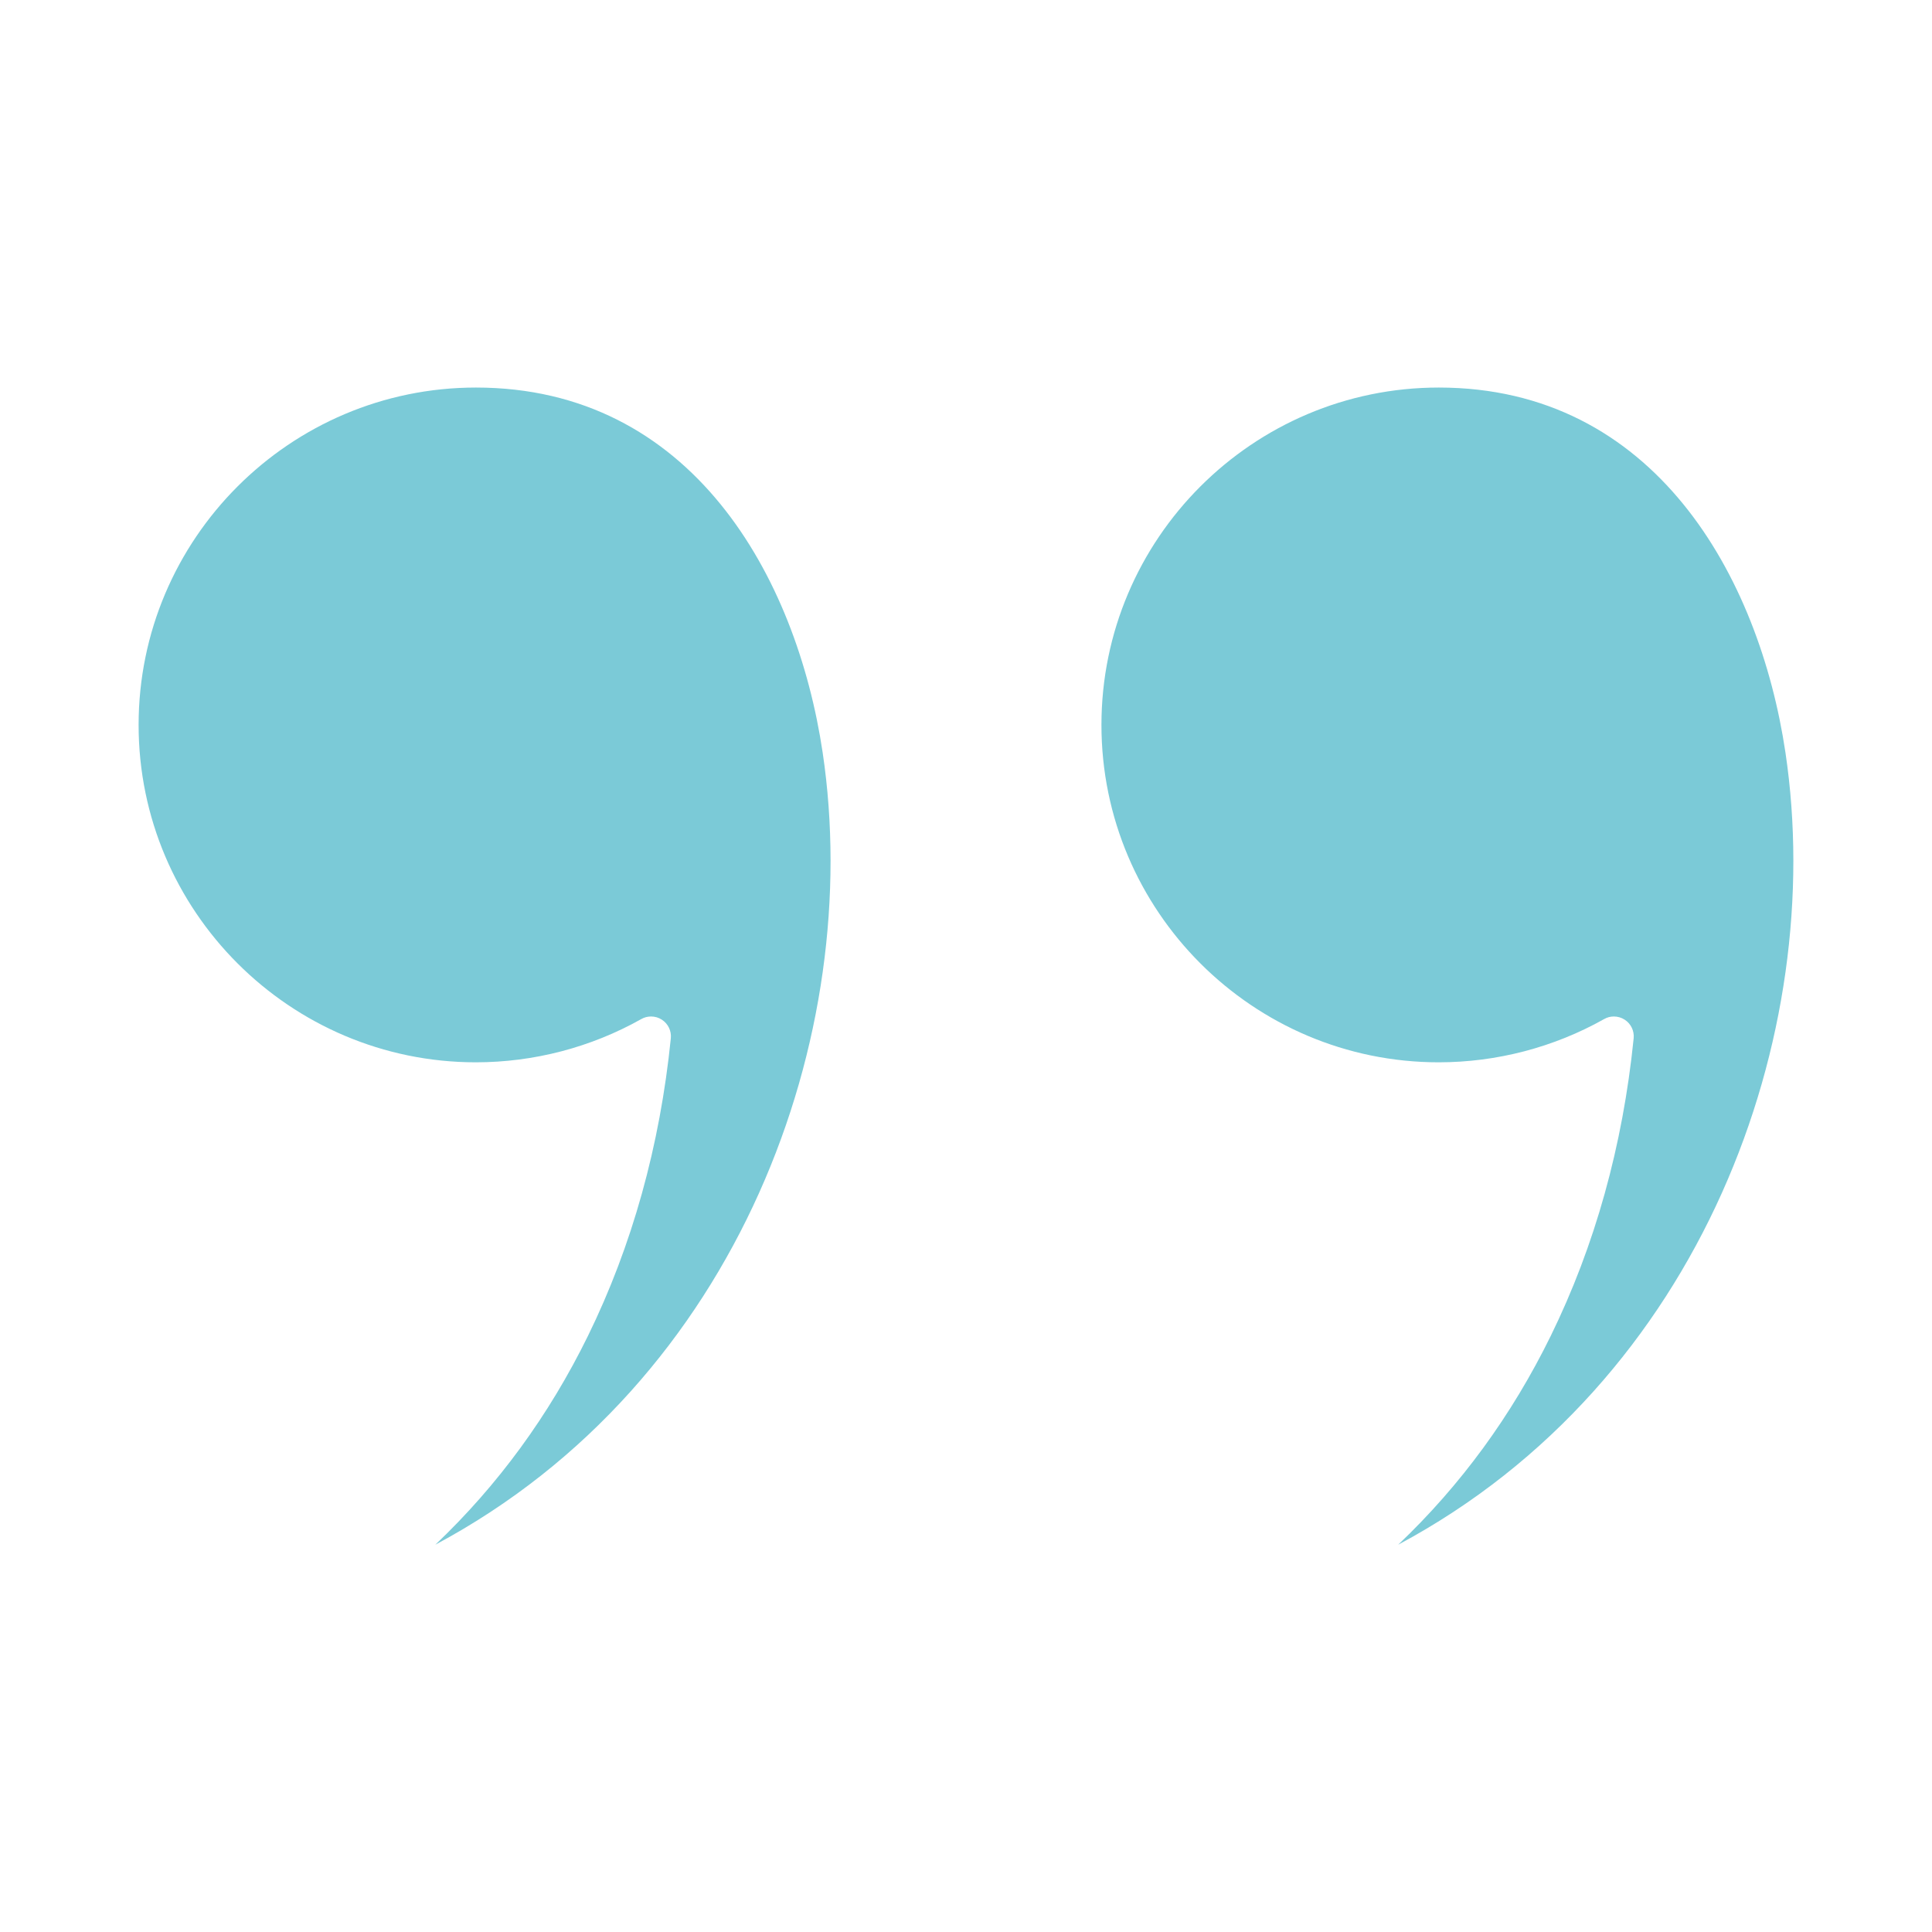
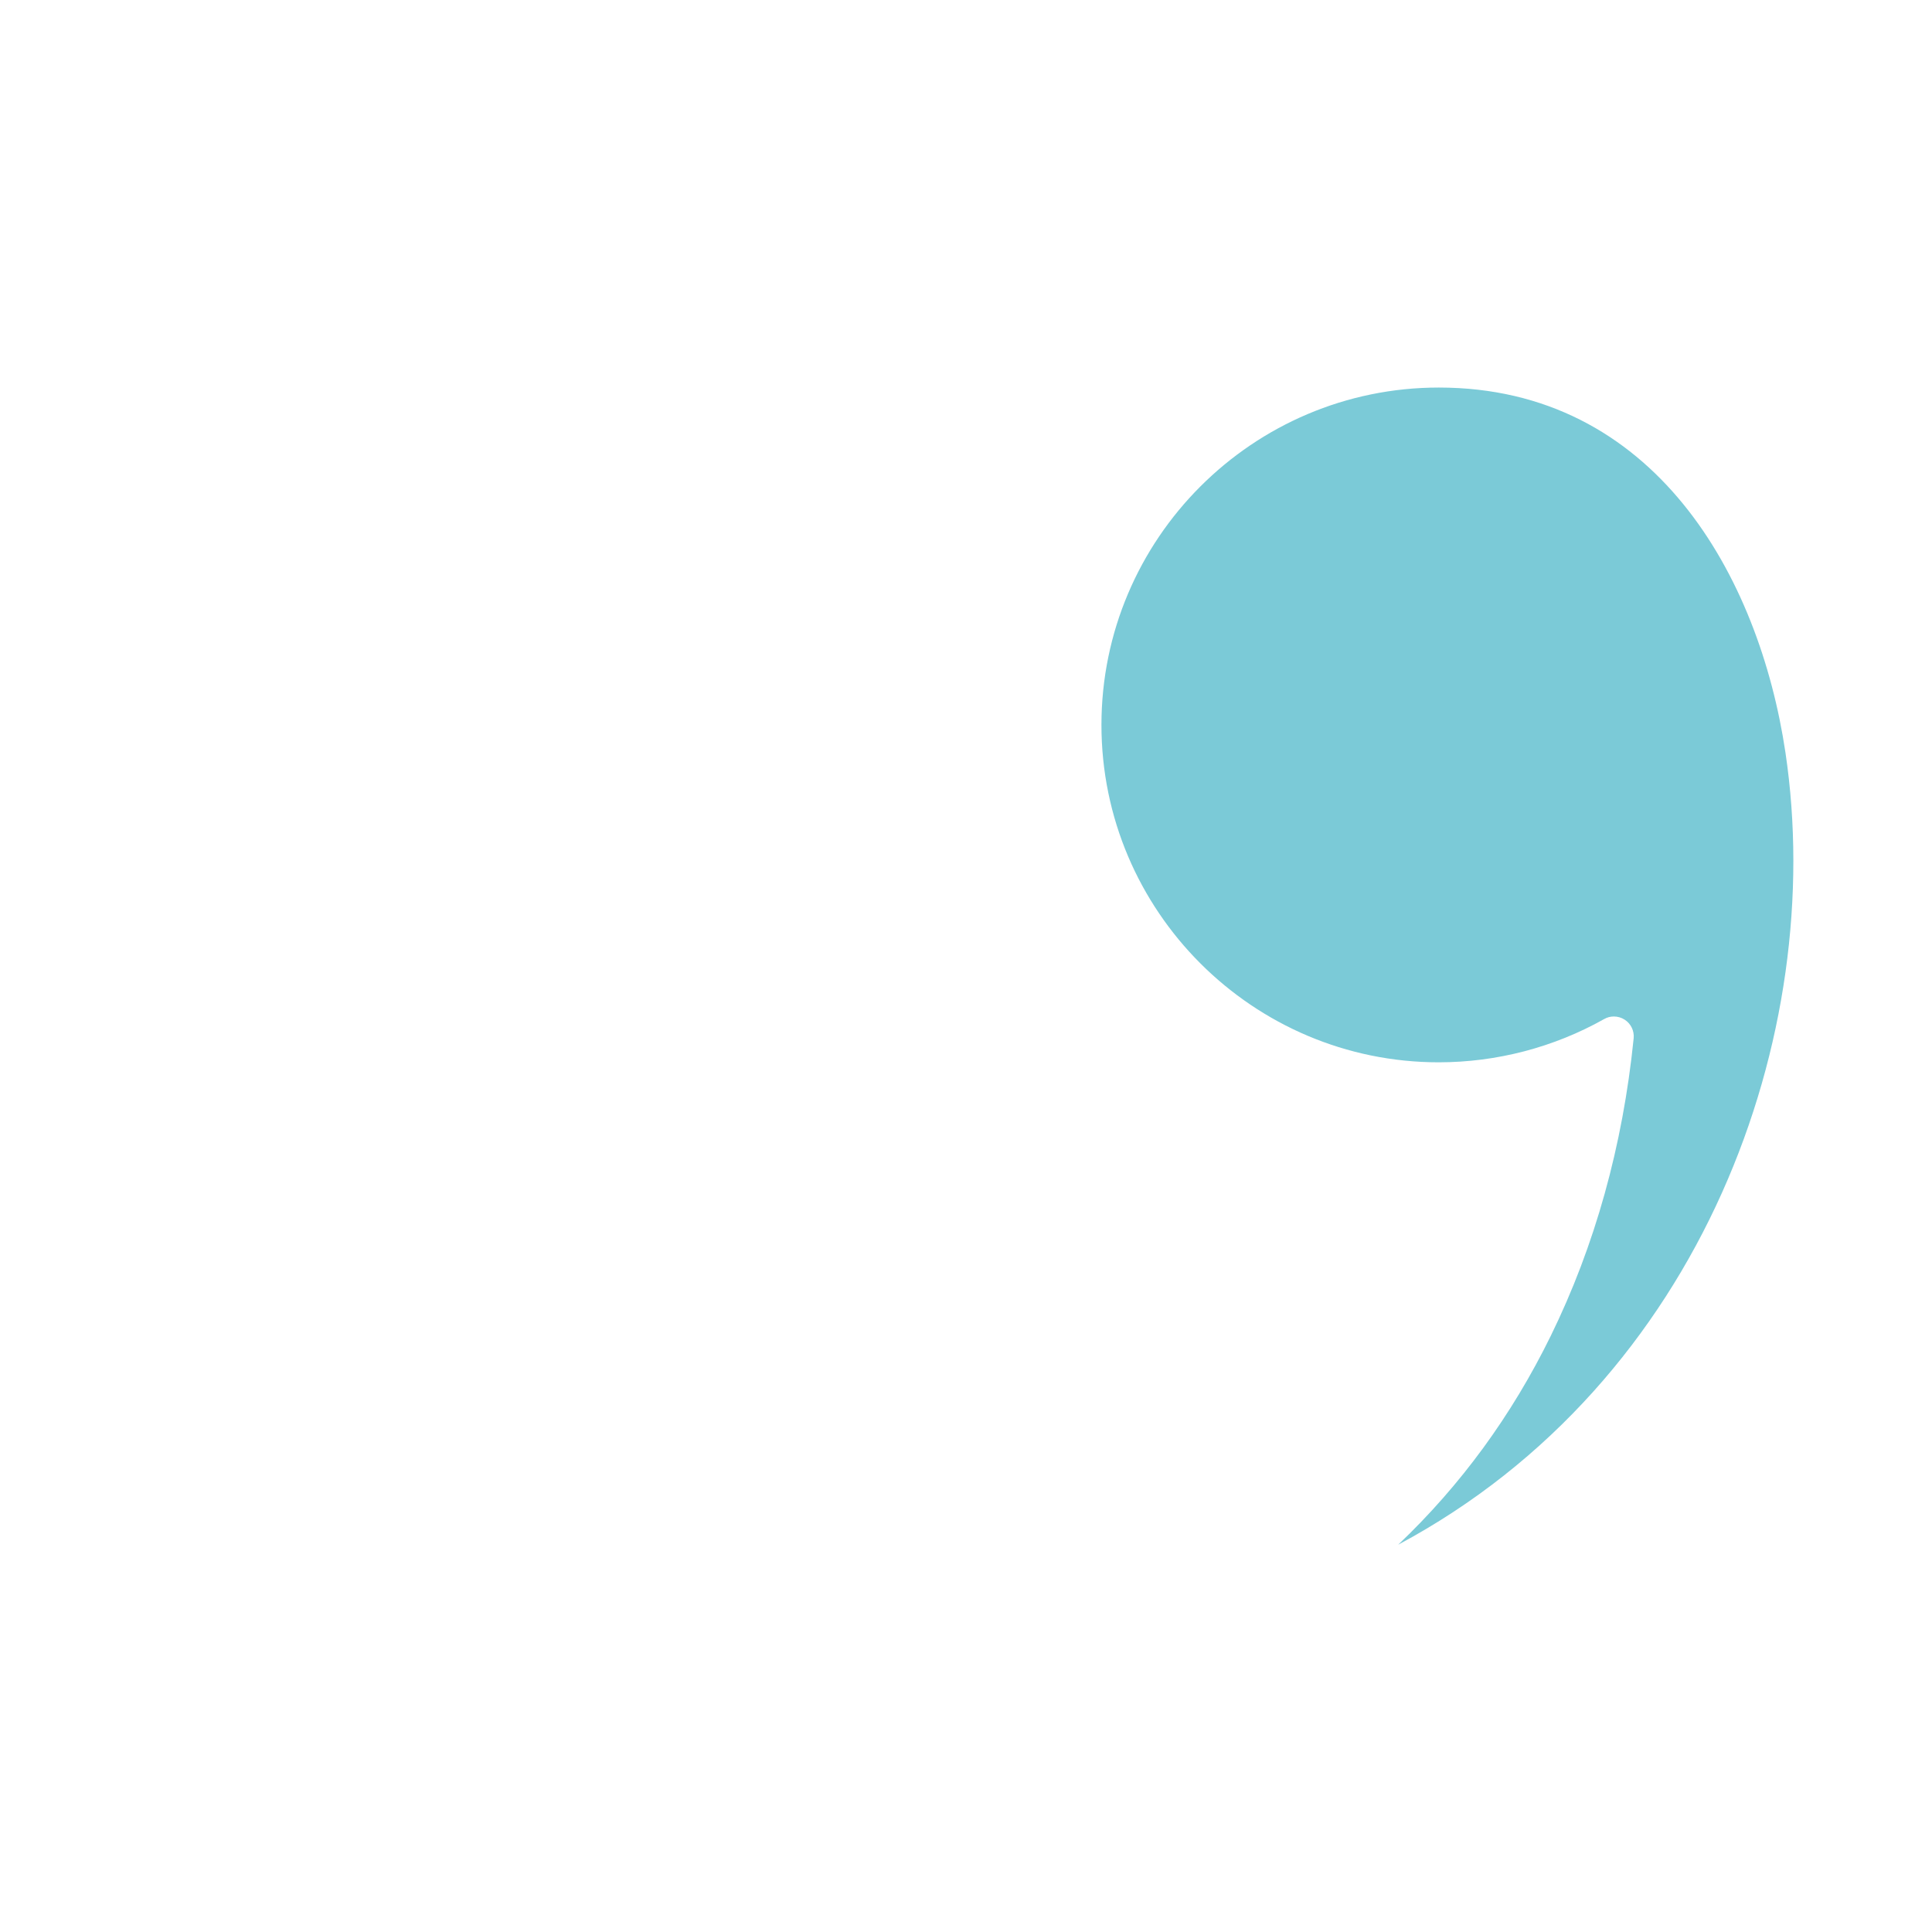
<svg xmlns="http://www.w3.org/2000/svg" width="74" height="74" viewBox="0 0 74 74" fill="none">
-   <path fill-rule="evenodd" clip-rule="evenodd" d="M18.23 14.844C11.106 14.844 5.309 20.641 5.309 27.767C5.309 34.891 11.106 40.689 18.23 40.689C20.451 40.688 22.64 40.115 24.564 39.032C24.68 38.965 24.809 38.934 24.938 38.934C25.083 38.934 25.228 38.975 25.353 39.058C25.591 39.212 25.723 39.487 25.694 39.77C25.278 43.885 24.21 47.721 22.519 51.17C21.024 54.218 19.067 56.893 16.674 59.166C28.358 52.92 33.114 39.593 31.51 28.826C30.503 22.067 26.485 14.844 18.23 14.844Z" fill="#7BCAD7" />
  <path fill-rule="evenodd" clip-rule="evenodd" d="M55.109 14.844C47.984 14.844 42.188 20.641 42.188 27.767C42.188 34.891 47.984 40.689 55.109 40.689C57.329 40.688 59.519 40.115 61.443 39.032C61.559 38.965 61.687 38.934 61.815 38.934C61.96 38.934 62.105 38.975 62.232 39.058C62.47 39.212 62.601 39.487 62.573 39.77C62.157 43.885 61.088 47.721 59.396 51.17C57.902 54.218 55.946 56.893 53.553 59.166C65.235 52.92 69.992 39.593 68.387 28.826C67.38 22.067 63.364 14.844 55.109 14.844Z" fill="#7BCAD7" />
</svg>